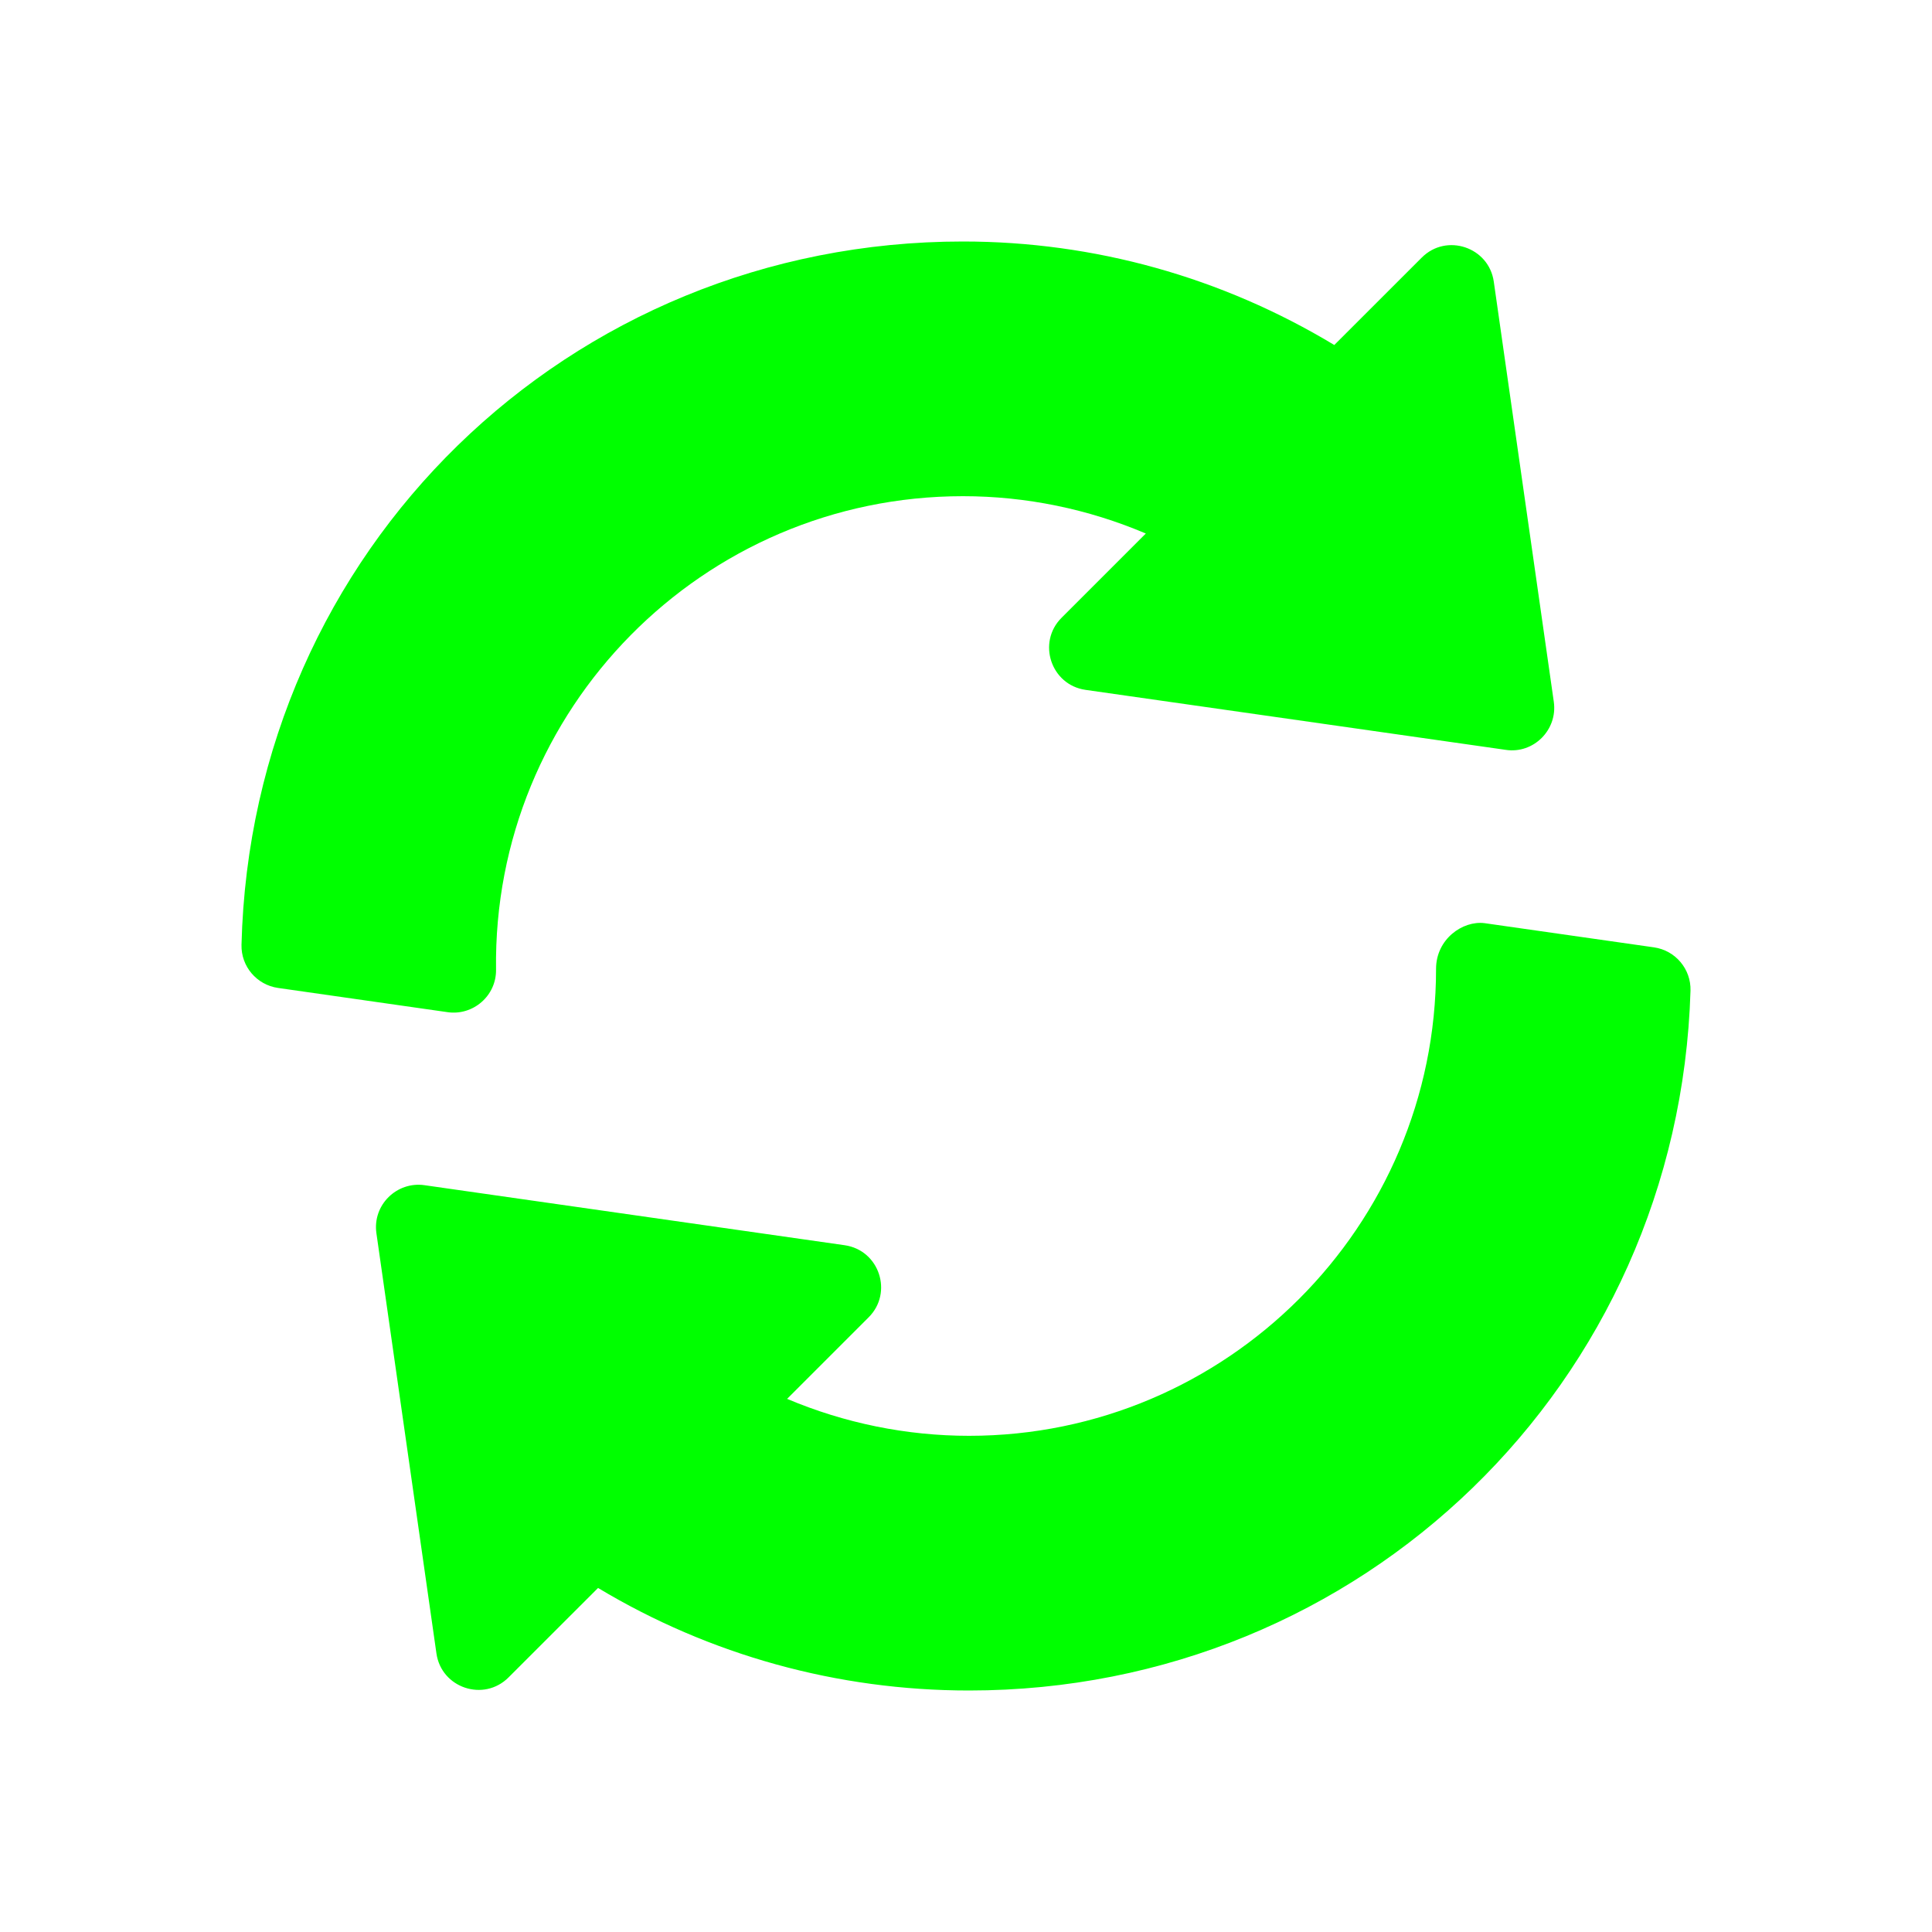
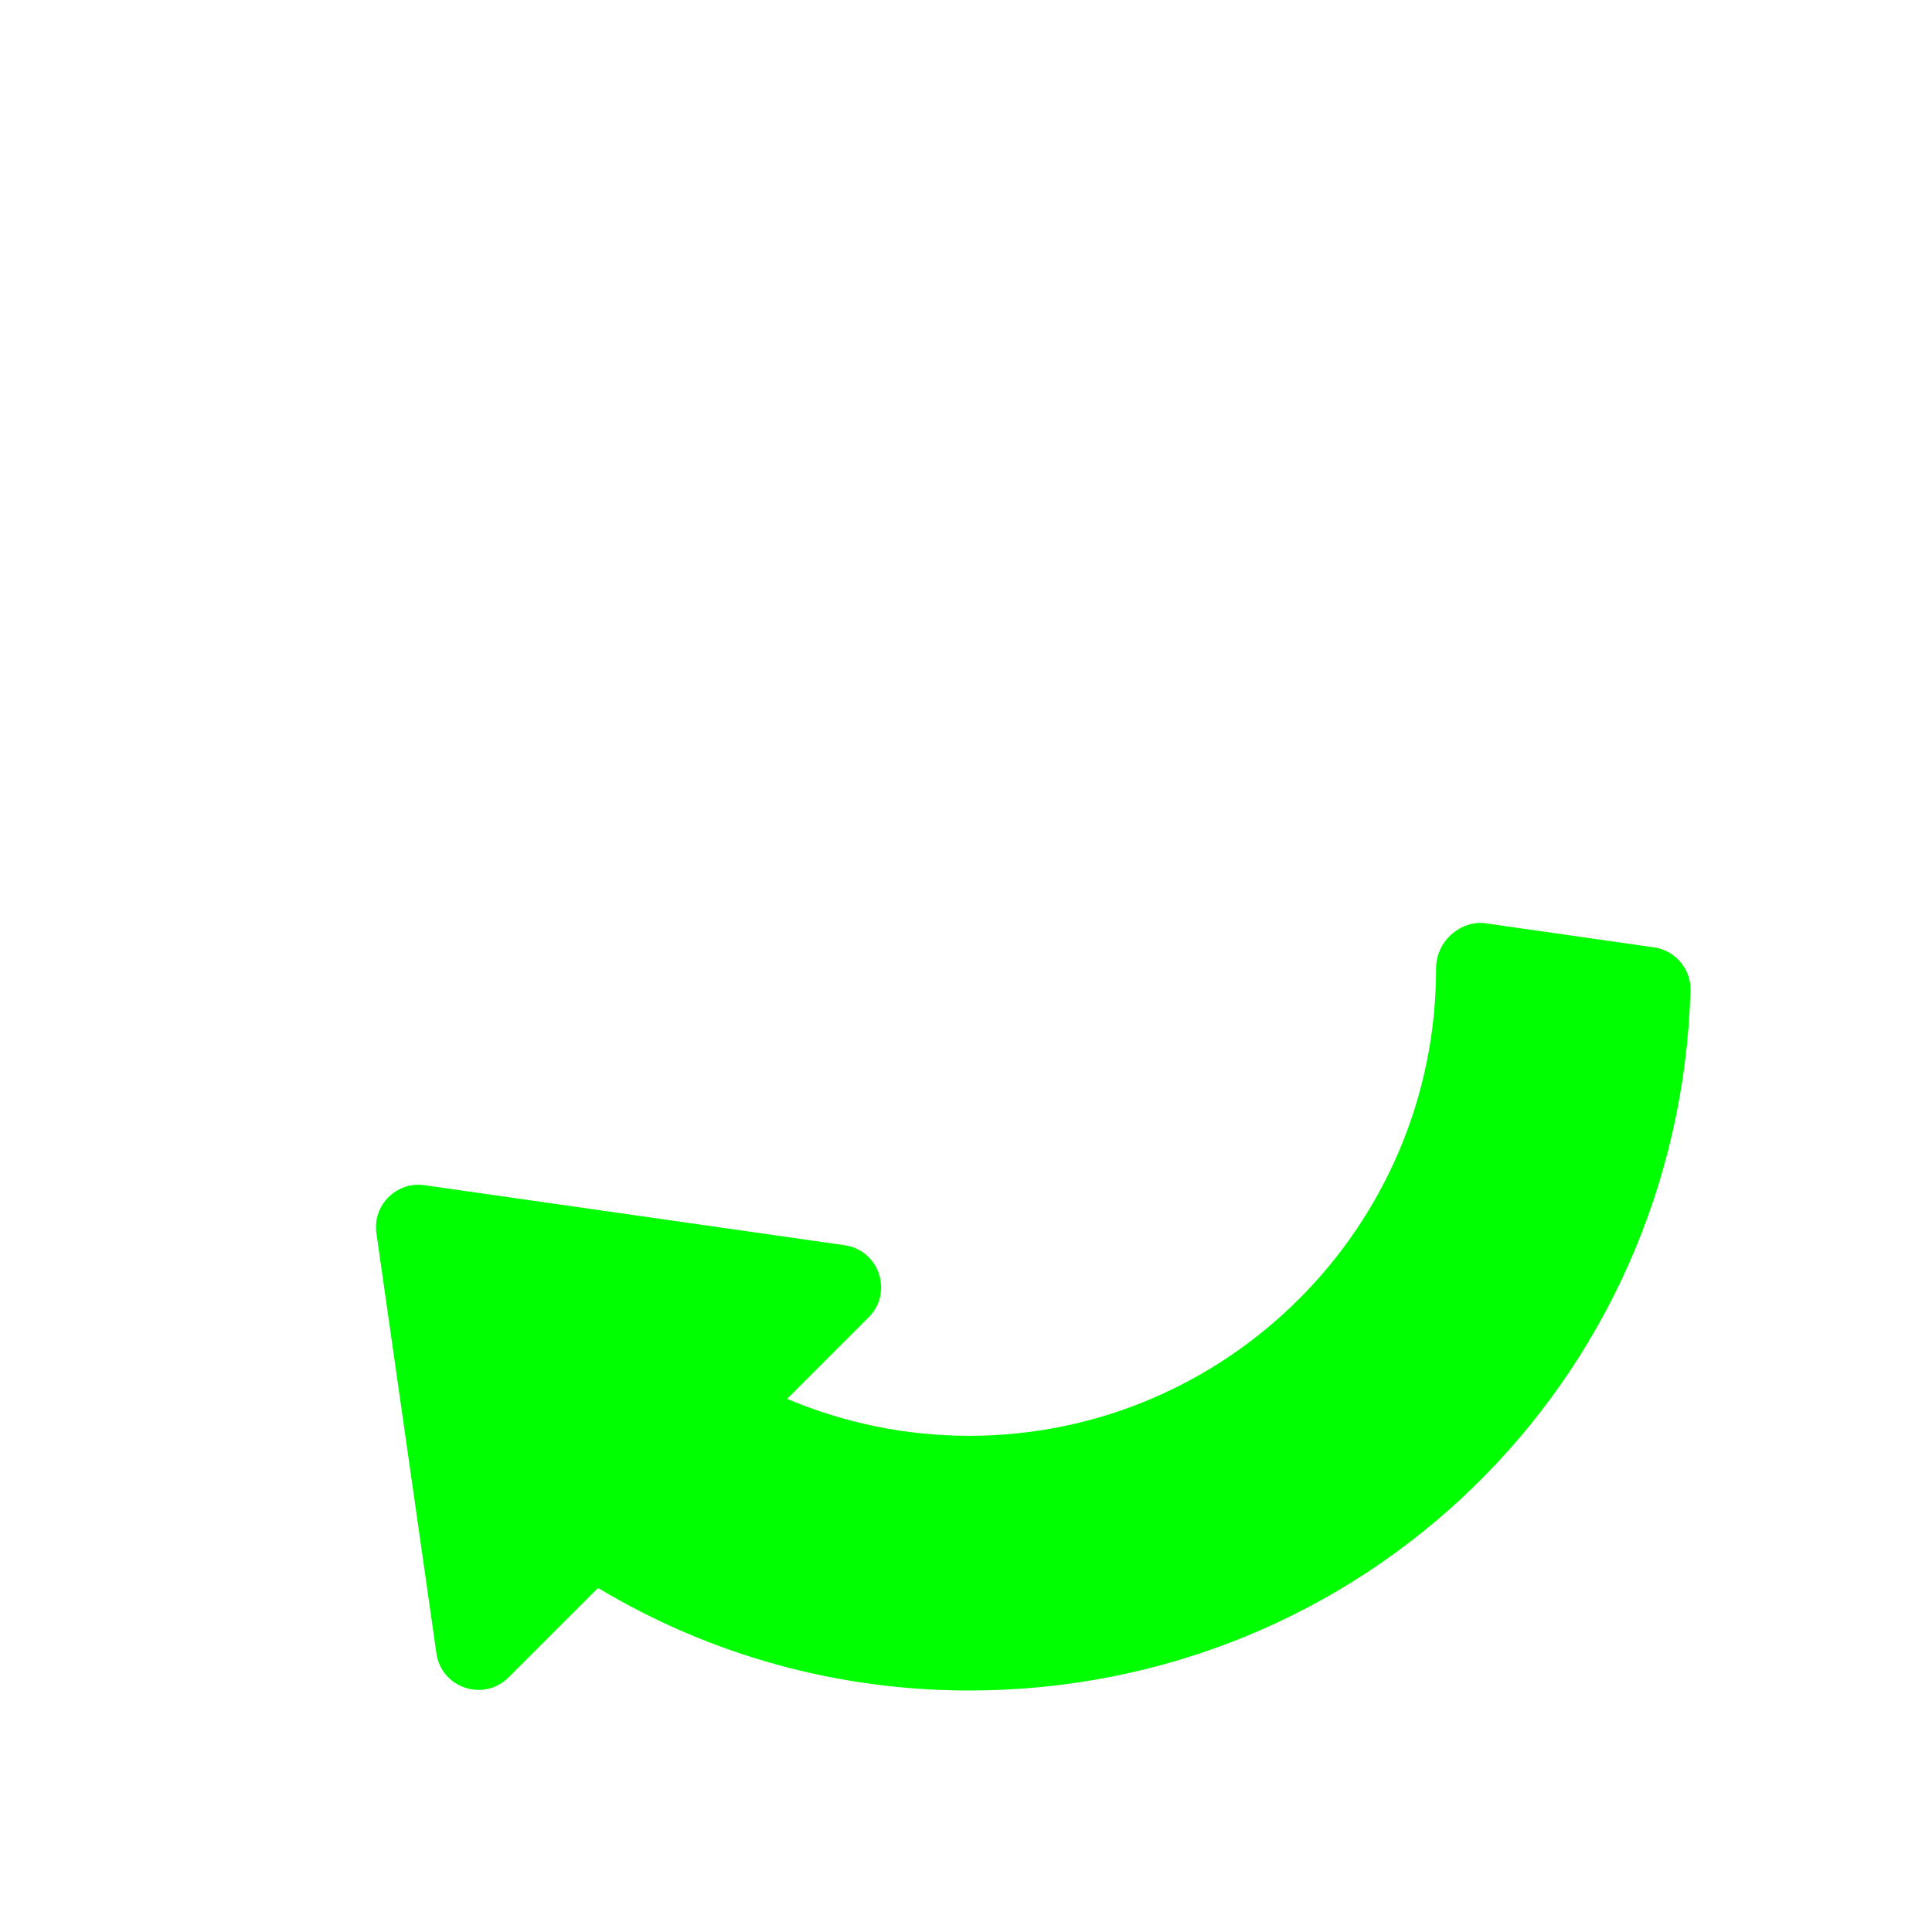
<svg xmlns="http://www.w3.org/2000/svg" width="40" height="40" viewBox="0 0 40 40" fill="none">
-   <path d="M32.17 14.531L30.927 5.83C30.825 5.117 29.948 4.82 29.436 5.333L27.625 7.143C25.297 5.739 22.655 5 19.937 5C11.765 5 5.205 11.396 5 19.561C4.989 20.008 5.314 20.39 5.755 20.454L9.267 20.956C9.79 21.032 10.278 20.621 10.27 20.074C10.197 14.685 14.55 10.273 19.937 10.273C21.242 10.273 22.531 10.539 23.723 11.046L21.978 12.791C21.468 13.3 21.757 14.18 22.475 14.283L31.175 15.525C31.748 15.612 32.252 15.113 32.17 14.531Z" fill="#00FF00" />
  <path d="M34.245 19.614L30.736 19.113C30.282 19.056 29.732 19.444 29.732 20.059C29.732 25.39 25.395 29.727 20.064 29.727C18.767 29.727 17.483 29.464 16.296 28.962L17.985 27.273C18.495 26.763 18.206 25.884 17.488 25.781L8.788 24.538C8.216 24.456 7.71 24.946 7.793 25.532L9.036 34.233C9.138 34.947 10.014 35.242 10.528 34.73L12.382 32.877C14.698 34.268 17.339 35 20.064 35C28.197 35 34.757 28.636 35 20.511C35.013 20.064 34.688 19.678 34.245 19.614Z" fill="#00FF00" />
</svg>